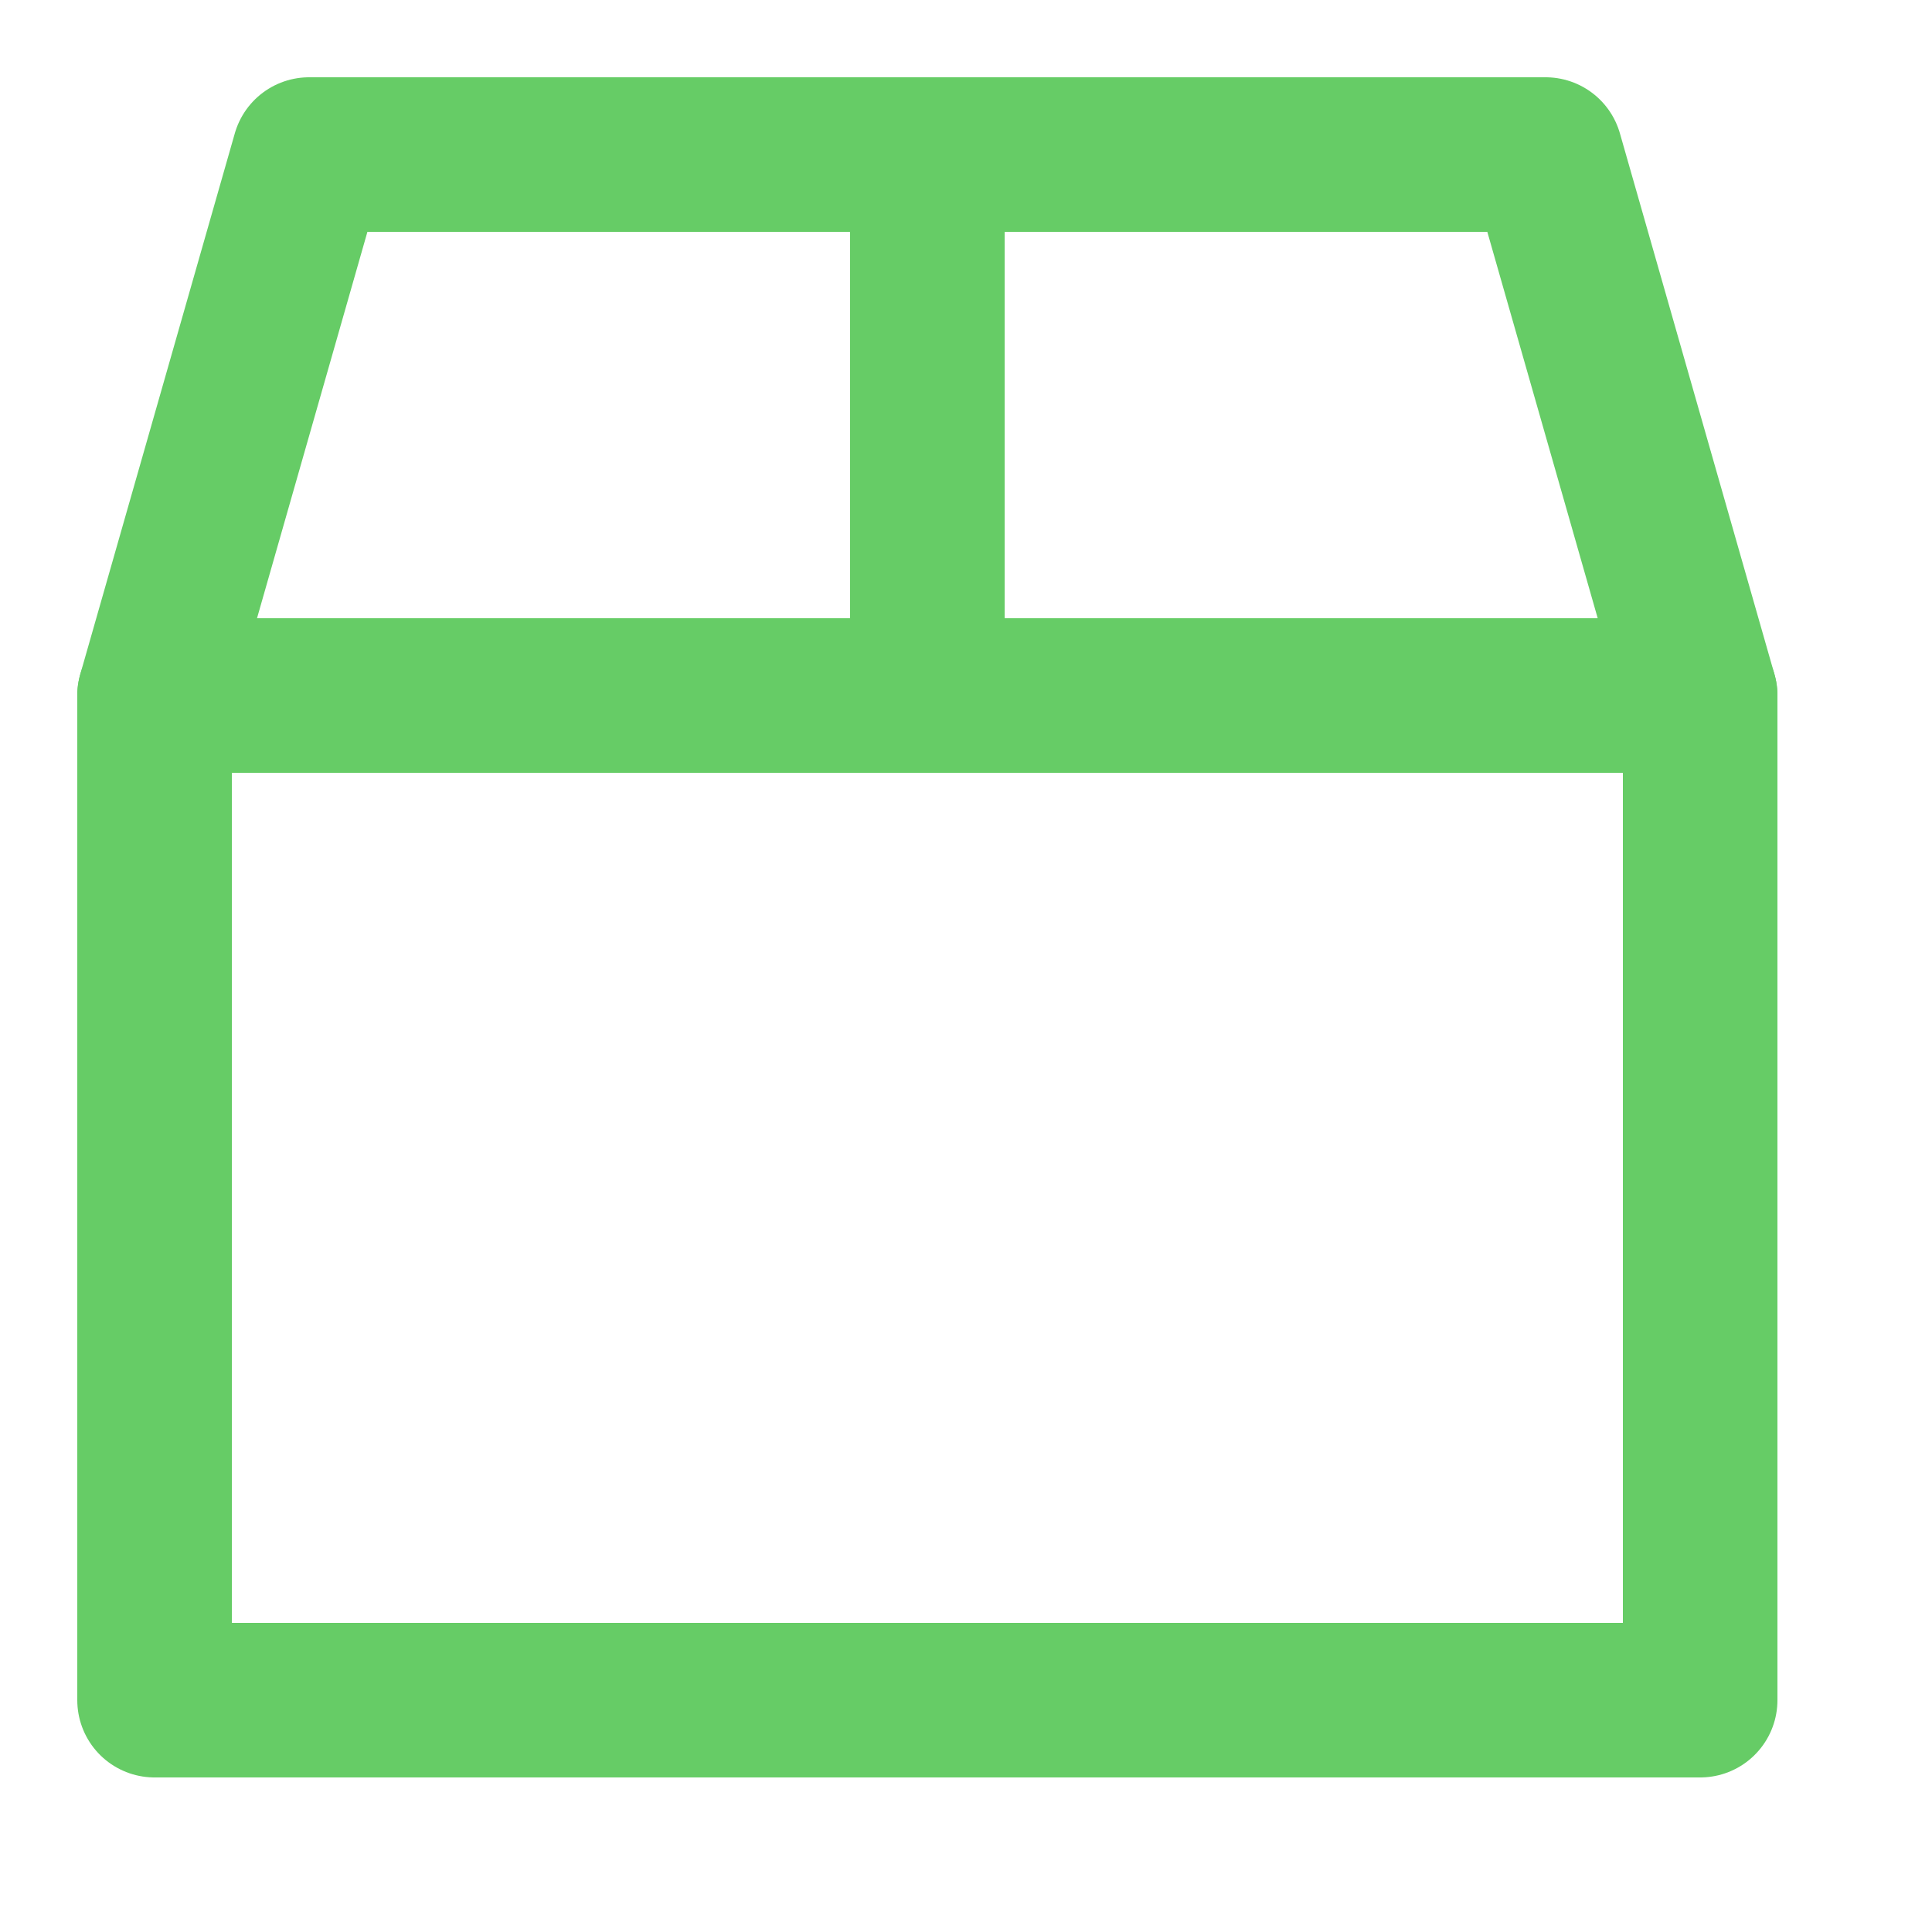
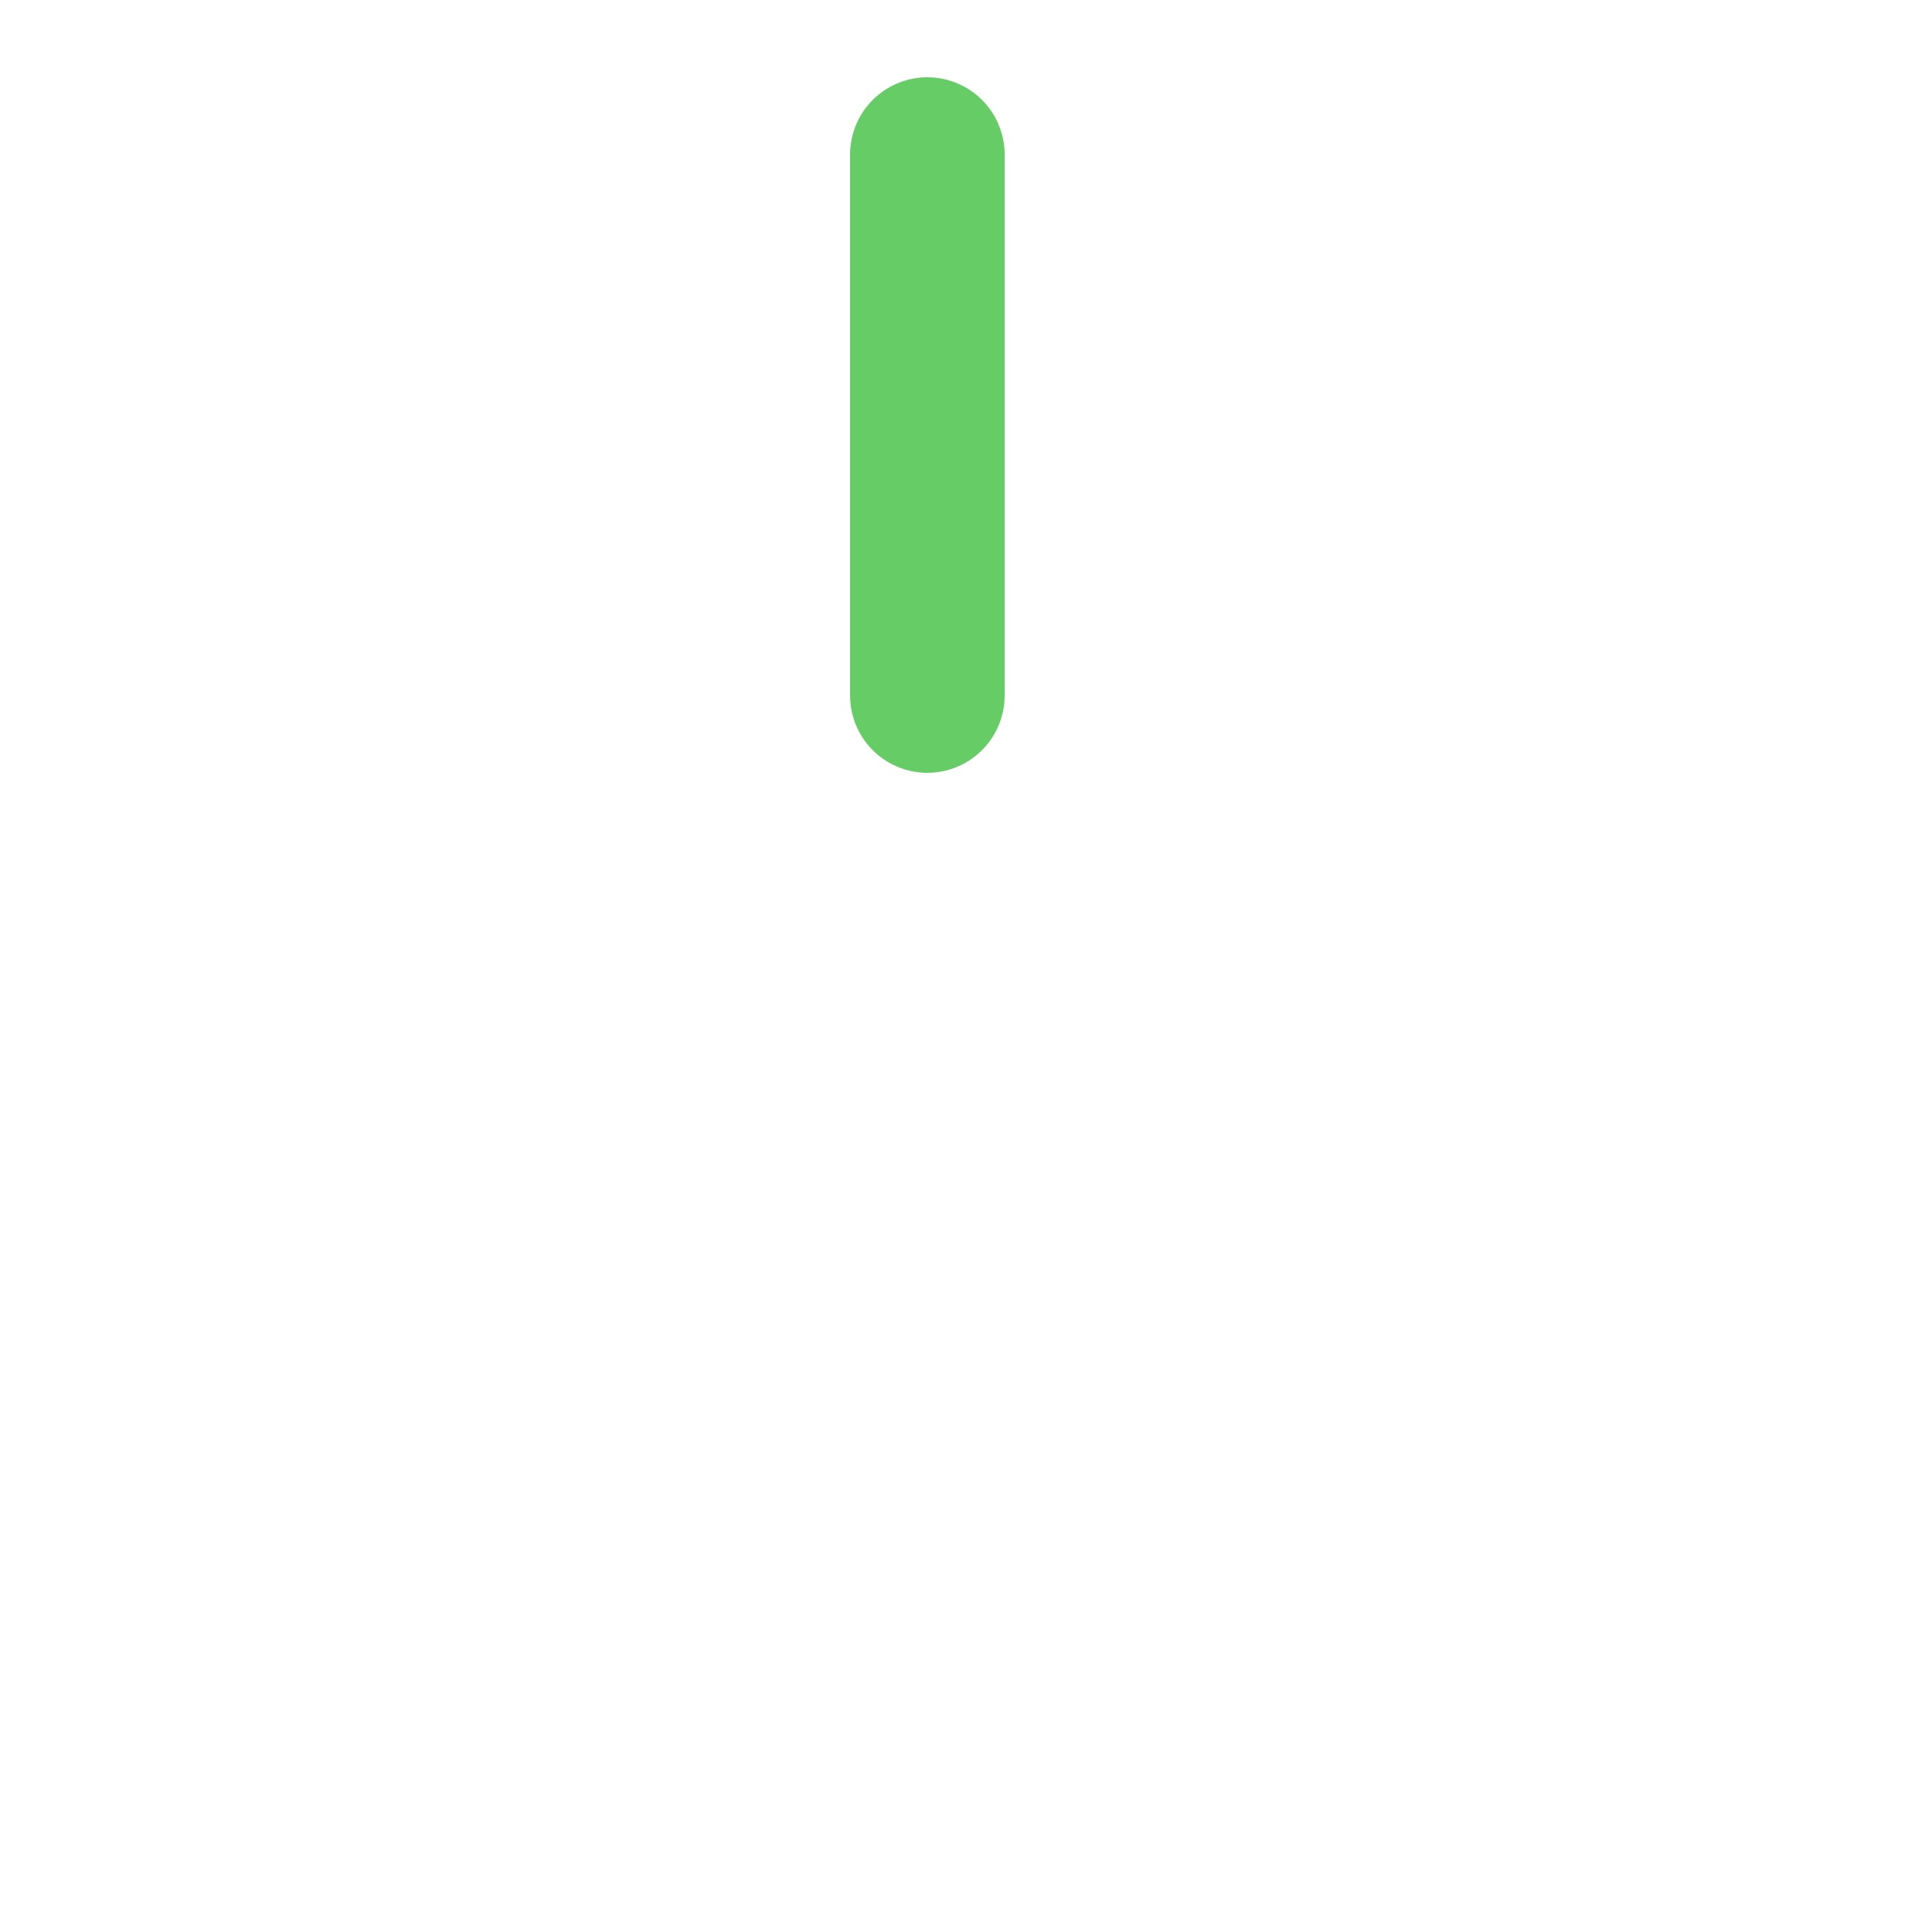
<svg xmlns="http://www.w3.org/2000/svg" enable-background="new 0 0 25 25" width="100" height="100" viewBox="0 0 25 25">
  <title>box</title>
  <g style="fill:none;stroke:#66CC66;stroke-width:2;stroke-linecap:round;stroke-linejoin:round;stroke-miterlimit:10">
-     <path d="m2 9h20" />
    <path d="m12 2v7" />
-     <path d="m2 22v-13l2-7h16l2 7v13z" />
  </g>
</svg>